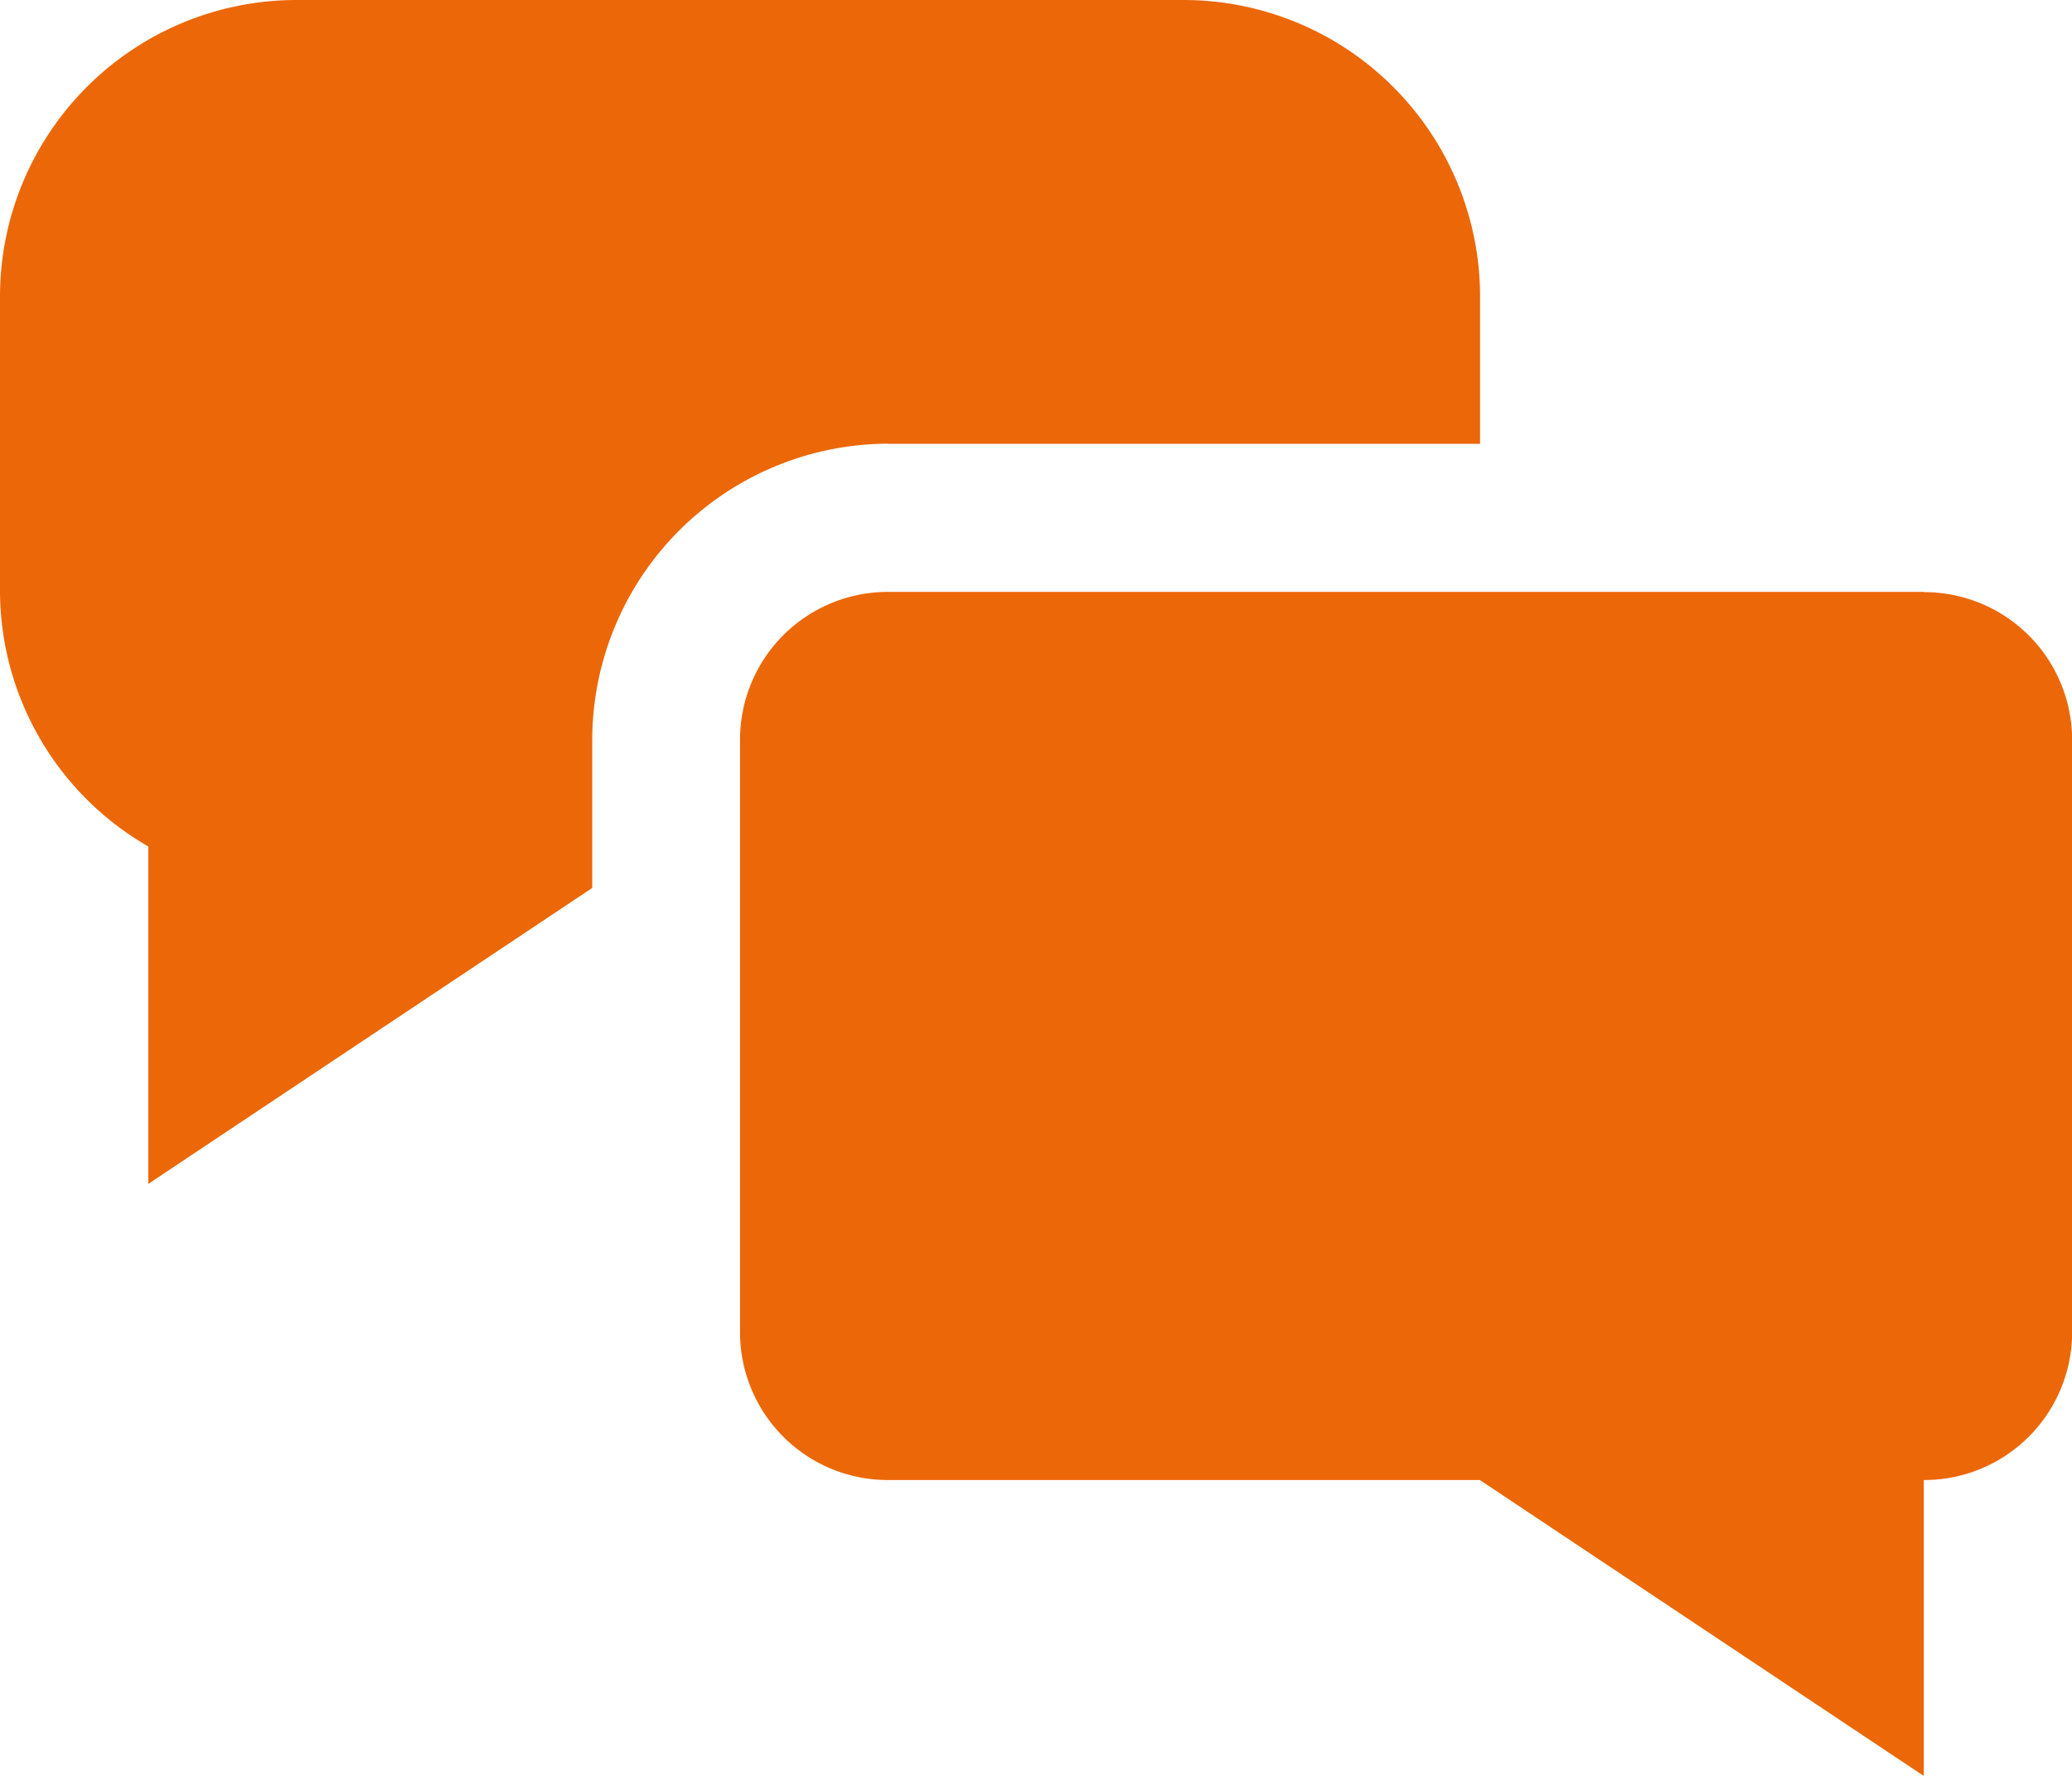
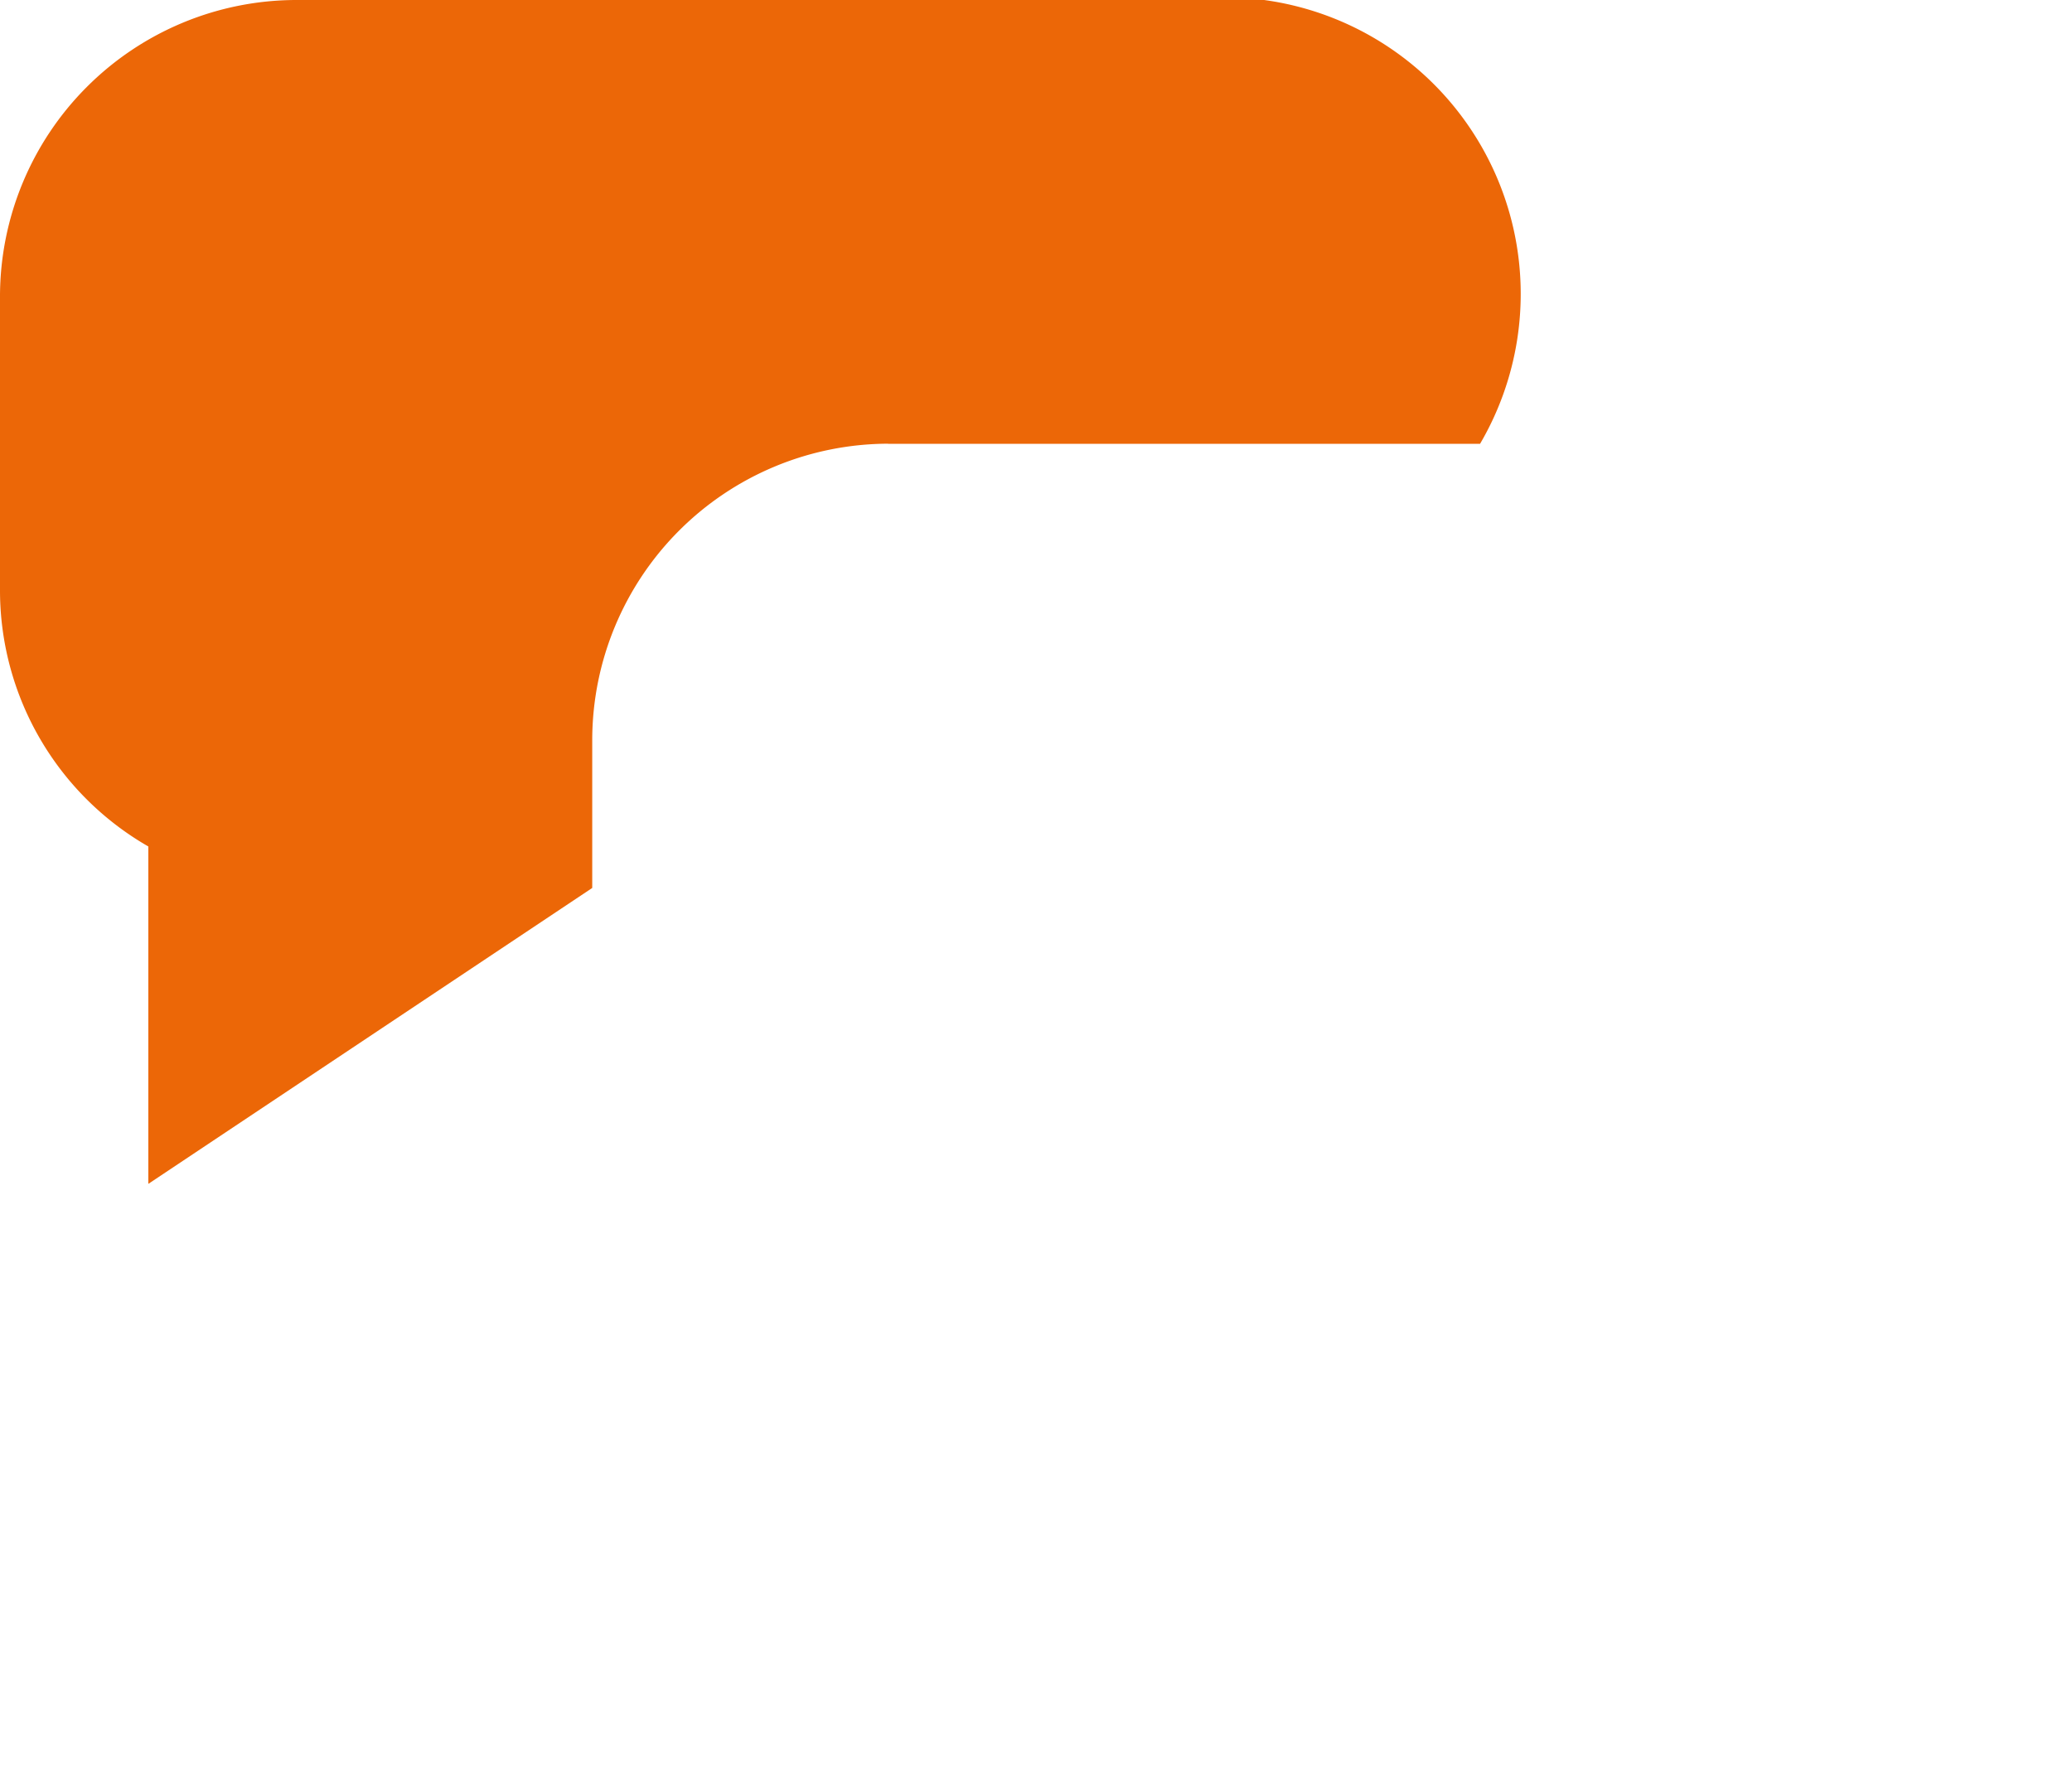
<svg xmlns="http://www.w3.org/2000/svg" width="34.923" height="29.931" viewBox="0 0 34.923 29.931">
  <g id="np_chat_2556135_000000" transform="translate(-2.5 -9.29)">
-     <path id="Pfad_161" data-name="Pfad 161" d="M56.384,36.43H38.923a2.491,2.491,0,0,0-2.493,2.493V48.9A2.491,2.491,0,0,0,38.923,51.4H48.9l7.482,4.988V51.4a2.493,2.493,0,0,0,2.5-2.493v-9.98a2.493,2.493,0,0,0-2.5-2.493Z" transform="translate(-21.457 -17.163)" fill="#ec6707" />
-     <path id="Pfad_162" data-name="Pfad 162" d="M17.466,16.771h9.98V14.278A5,5,0,0,0,22.457,9.29H7.488A5,5,0,0,0,2.5,14.278v4.988A4.98,4.98,0,0,0,5,23.558v5.687l7.482-4.988v-2.5a5,5,0,0,1,4.988-4.988Z" fill="#ec6707" />
+     <path id="Pfad_162" data-name="Pfad 162" d="M17.466,16.771h9.98A5,5,0,0,0,22.457,9.29H7.488A5,5,0,0,0,2.5,14.278v4.988A4.98,4.98,0,0,0,5,23.558v5.687l7.482-4.988v-2.5a5,5,0,0,1,4.988-4.988Z" fill="#ec6707" />
  </g>
</svg>